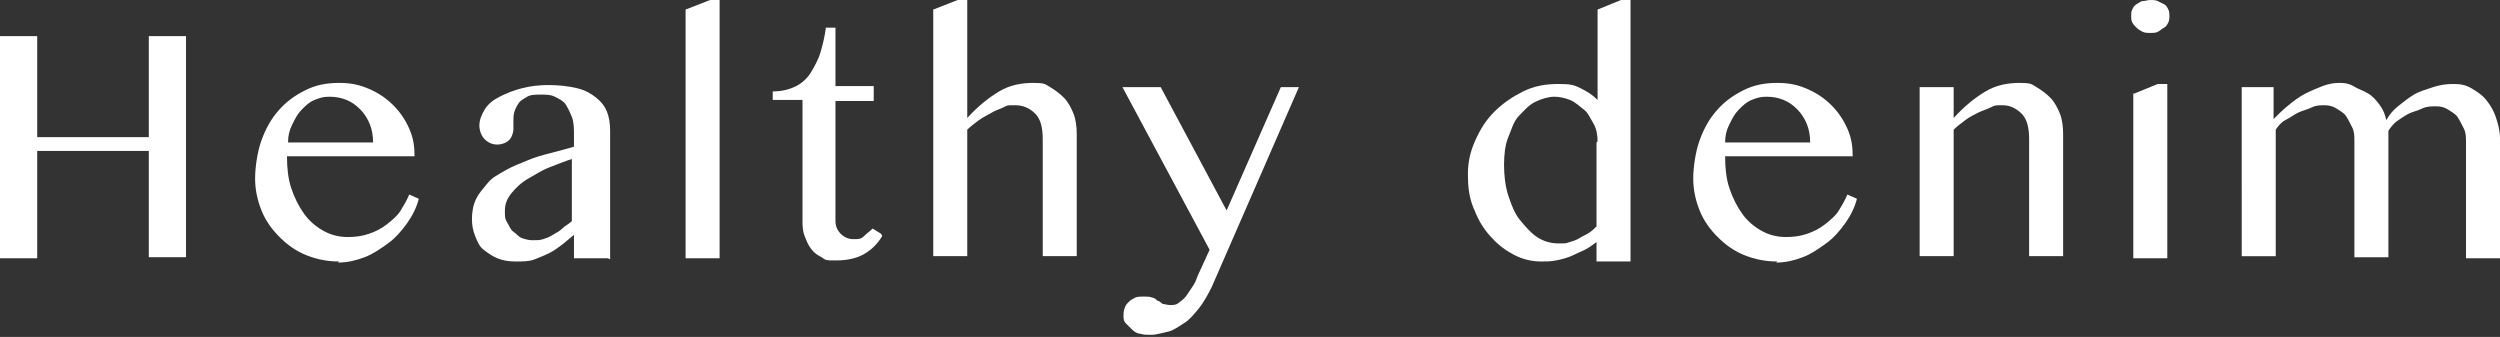
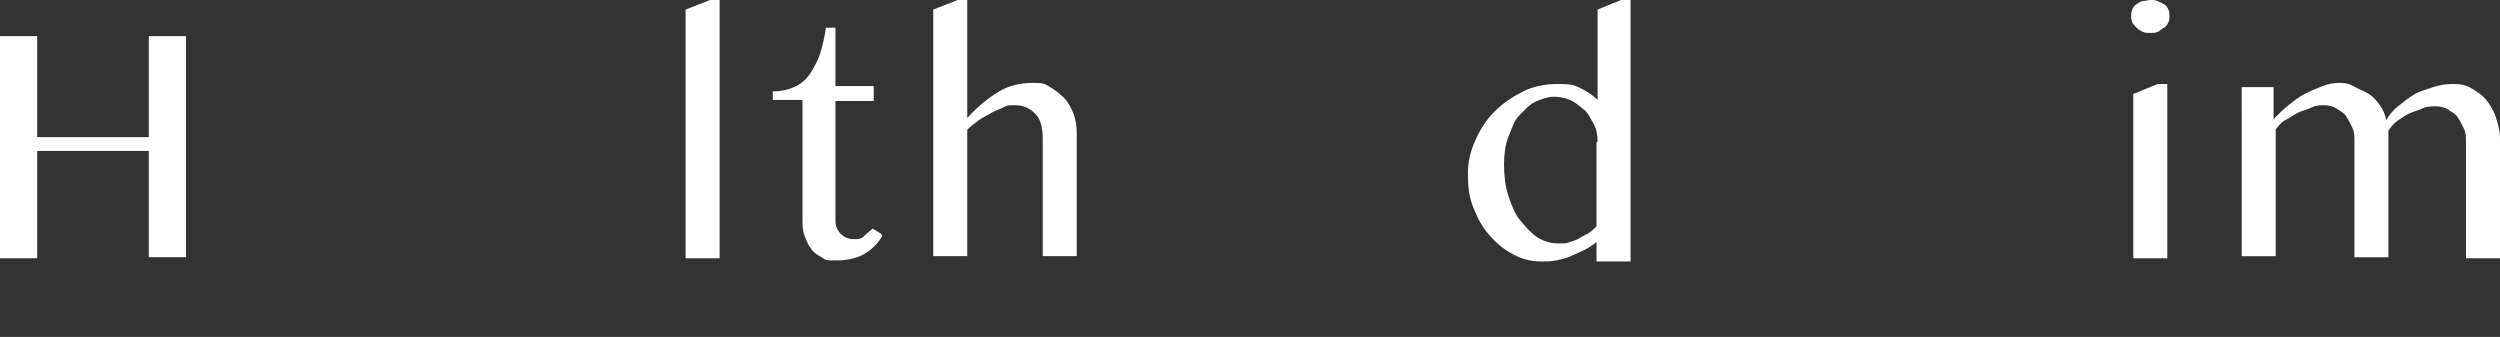
<svg xmlns="http://www.w3.org/2000/svg" version="1.1" viewBox="0 0 235.2 31.7">
  <rect x="0" y="0" width="235.2" height="31.7" fill="#333333" stroke="none" />
  <defs>
    <style>
      .cls-1 {
        fill: #fff;
      }
    </style>
  </defs>
  <g>
    <g id="_レイヤー_1" data-name="レイヤー_1">
      <g>
        <path class="cls-1" d="M3.5,14.3v10H0V3.4h3.5v9.5h10.5V3.4h3.5v20.8h-3.5v-10H3.5Z" />
-         <path class="cls-1" d="M31.9,24.6c-1.1,0-2.1-.2-3.1-.6s-1.8-1-2.5-1.7-1.3-1.5-1.7-2.5-.6-2-.6-3,.2-2.5.6-3.6.9-2,1.6-2.8,1.5-1.4,2.5-1.9,2-.7,3.2-.7,2,.2,2.9.6,1.6.9,2.2,1.5,1.1,1.3,1.5,2.2.5,1.7.5,2.6h-12c0,1.1.1,2.1.4,3s.7,1.7,1.2,2.4,1.1,1.2,1.8,1.6,1.5.6,2.3.6,1.4-.1,2-.3,1.2-.5,1.7-.9,1-.8,1.3-1.3.6-1,.8-1.5l.9.4c-.2.8-.6,1.6-1.1,2.3s-1.1,1.4-1.8,1.9-1.4,1-2.2,1.3-1.6.5-2.5.5ZM35.1,13.4c0-.6-.1-1.2-.3-1.7s-.5-1-.9-1.4-.8-.7-1.3-.9-1-.3-1.6-.3-.9.1-1.4.3-.8.5-1.2.9-.6.8-.9,1.4-.4,1.1-.4,1.7h8Z" />
-         <path class="cls-1" d="M57.2,24.3h-3.2v-2.2c-.4.3-.7.6-1.1.9s-.8.6-1.2.8-.9.4-1.4.6-1.1.2-1.8.2-1.2-.1-1.7-.3c-.5-.2-.9-.5-1.3-.8s-.6-.8-.8-1.3-.3-1-.3-1.6.1-1.3.4-1.9.7-1,1.1-1.5,1-.8,1.7-1.2,1.3-.6,2-.9,1.4-.5,2.2-.7,1.5-.4,2.2-.6v-1c0-.7,0-1.3-.2-1.8s-.4-.9-.6-1.2-.6-.5-1-.7-.8-.2-1.3-.2-1,0-1.3.2-.6.3-.8.6-.3.5-.4.8-.1.6-.1.9,0,.6,0,.8-.1.5-.2.7-.3.4-.5.5-.5.2-.8.2c-.5,0-.9-.2-1.2-.5s-.5-.8-.5-1.3.2-1,.5-1.5.8-.9,1.4-1.2,1.3-.6,2.1-.8,1.6-.3,2.5-.3,1.9.1,2.7.3,1.3.5,1.8.9.8.8,1,1.3.3,1.1.3,1.8v12.1ZM54,14.9c-.7.2-1.4.5-2.2.8s-1.4.7-2.1,1.1-1.2.9-1.6,1.4-.6,1-.6,1.6,0,.8.2,1.1.3.7.6.9.5.5.8.6.6.2,1,.2.7,0,1-.1.6-.2.9-.4.6-.3.9-.6.6-.4.9-.7v-6Z" />
        <path class="cls-1" d="M67.7,24.3h-3.2V.9l2.3-.9h.9v24.3Z" />
        <path class="cls-1" d="M83,22.2c-.4.7-1,1.3-1.7,1.7-.7.4-1.6.6-2.6.6s-1,0-1.4-.3c-.4-.2-.7-.4-1-.8s-.4-.7-.6-1.2-.2-1-.2-1.5v-11.3h-2.8v-.8c.9,0,1.6-.2,2.2-.5s1.1-.8,1.4-1.3.7-1.2.9-1.9.4-1.5.5-2.3h.9v5.5h3.6v1.4h-3.6v11.3c0,.5.2.9.5,1.2s.7.5,1.2.5.7,0,1-.3.5-.4.8-.7l.8.5Z" />
        <path class="cls-1" d="M91,11.1c1-1.1,2-1.9,3-2.5s2.1-.8,3.2-.8,1.1.1,1.6.4.9.6,1.3,1,.7,1,.9,1.5.3,1.2.3,1.9v11.5h-3.2v-11c0-1.1-.2-1.9-.7-2.4s-1.1-.8-1.9-.8-.7,0-1.1.2-.8.3-1.1.5-.8.4-1.2.7-.8.6-1.1.9v11.9h-3.2V.9l2.3-.9h.9v11.1Z" />
-         <path class="cls-1" d="M105.6,8.2h3.6l6.2,11.6,5.1-11.6h1.7l-8.2,18.8c-.4.8-.8,1.5-1.2,2-.5.6-.9,1.1-1.4,1.4s-1,.7-1.5.8-1.1.3-1.6.3-.7,0-1-.1c-.3,0-.6-.2-.8-.4-.2-.2-.4-.4-.6-.6s-.2-.5-.2-.7,0-.4.1-.7.2-.4.4-.6.4-.3.6-.4c.2-.1.5-.1.8-.1s.6,0,.8.1c.2,0,.4.2.5.3.2,0,.3.2.5.3.2,0,.4.1.7.1s.6,0,.9-.3c.3-.2.5-.4.7-.7.2-.3.4-.6.6-.9.2-.3.3-.7.4-.9l1.1-2.4-8.2-15.3Z" />
        <path class="cls-1" d="M150.3,22.7c-.4.3-.8.6-1.2.8s-.9.4-1.3.6c-.5.2-.9.3-1.4.4s-.9.1-1.4.1c-.9,0-1.8-.2-2.7-.7s-1.5-1-2.2-1.8-1.1-1.6-1.5-2.6-.5-2-.5-3.1.2-2.1.7-3.2,1-1.9,1.8-2.7,1.7-1.4,2.7-1.9,2.1-.7,3.3-.7,1.5.1,2.1.4,1.1.6,1.6,1.1V.9l2.2-.9h.9v24.6h-3.2v-1.9ZM150.3,13.3c0-.6-.1-1.2-.4-1.7s-.5-1-.9-1.3-.8-.7-1.3-.9-1-.3-1.5-.3-1.2.2-1.8.5-1,.8-1.5,1.3-.7,1.3-1,2-.4,1.7-.4,2.6.1,2,.4,2.9.6,1.7,1.1,2.3,1,1.2,1.6,1.6,1.3.6,2,.6.7,0,1-.1.7-.2,1-.4.6-.3.9-.5.5-.4.7-.6v-7.9Z" />
-         <path class="cls-1" d="M167.2,24.6c-1.1,0-2.1-.2-3.1-.6s-1.8-1-2.5-1.7-1.3-1.5-1.7-2.5-.6-2-.6-3,.2-2.5.6-3.6.9-2,1.6-2.8,1.5-1.4,2.5-1.9,2-.7,3.2-.7,2,.2,2.9.6,1.6.9,2.2,1.5,1.1,1.3,1.5,2.2.5,1.7.5,2.6h-12c0,1.1.1,2.1.4,3s.7,1.7,1.2,2.4,1.1,1.2,1.8,1.6,1.5.6,2.3.6,1.4-.1,2-.3,1.2-.5,1.7-.9,1-.8,1.3-1.3.6-1,.8-1.5l.9.4c-.2.8-.6,1.6-1.1,2.3s-1.1,1.4-1.8,1.9-1.4,1-2.2,1.3-1.6.5-2.5.5ZM170.3,13.4c0-.6-.1-1.2-.3-1.7s-.5-1-.9-1.4-.8-.7-1.3-.9-1-.3-1.6-.3-.9.1-1.4.3-.8.5-1.2.9-.6.8-.9,1.4-.4,1.1-.4,1.7h8Z" />
-         <path class="cls-1" d="M180.6,8.2h3.2v2.9c1-1.1,2-1.9,3-2.5s2.1-.8,3.2-.8,1.1.1,1.6.4.9.6,1.3,1,.7,1,.9,1.5.3,1.2.3,1.9v11.5h-3.2v-11c0-1.1-.2-1.9-.7-2.4s-1.1-.8-1.8-.8-.7,0-1.1.2-.8.3-1.2.5-.8.4-1.2.7-.8.6-1.1.9v11.9h-3.2V8.2Z" />
        <path class="cls-1" d="M202.3,0c.2,0,.5,0,.7.1s.4.2.6.3.3.3.4.5.1.4.1.6,0,.4-.1.6-.2.4-.4.5-.4.3-.6.4-.5.1-.7.1-.5,0-.7-.1-.4-.2-.6-.4-.3-.3-.4-.5-.1-.4-.1-.6,0-.4.1-.6.2-.4.4-.5.4-.3.6-.3.5-.1.7-.1ZM200.8,8.8l2.2-.9h.9v16.4h-3.2v-15.5Z" />
        <path class="cls-1" d="M210.7,8.2h3.2v3c.4-.4.9-.9,1.4-1.3s1-.8,1.6-1.1,1.1-.5,1.6-.7,1.1-.3,1.5-.3.9,0,1.4.3.9.4,1.4.7.8.7,1.1,1.1.5.9.6,1.4c.3-.5.6-.9,1.1-1.3s1-.8,1.5-1.1,1.2-.5,1.8-.7,1.2-.3,1.9-.3,1.2.1,1.7.4,1,.6,1.4,1.1.7,1,.9,1.6.4,1.3.4,2v11.3h-3.2v-10.9c0-.5,0-.9-.2-1.3s-.4-.8-.6-1.1-.6-.5-.9-.7-.7-.3-1.1-.3-.9,0-1.3.2-.9.3-1.3.5-.8.5-1.1.7-.6.6-.8.9v11.9h-3.2v-10.9c0-.5,0-.9-.2-1.3s-.4-.8-.6-1.1-.6-.5-.9-.7-.7-.3-1.1-.3-.8,0-1.2.2-.9.3-1.3.5-.8.5-1.2.7-.7.6-.9.9v11.9h-3.2V8.2Z" />
      </g>
    </g>
  </g>
</svg>